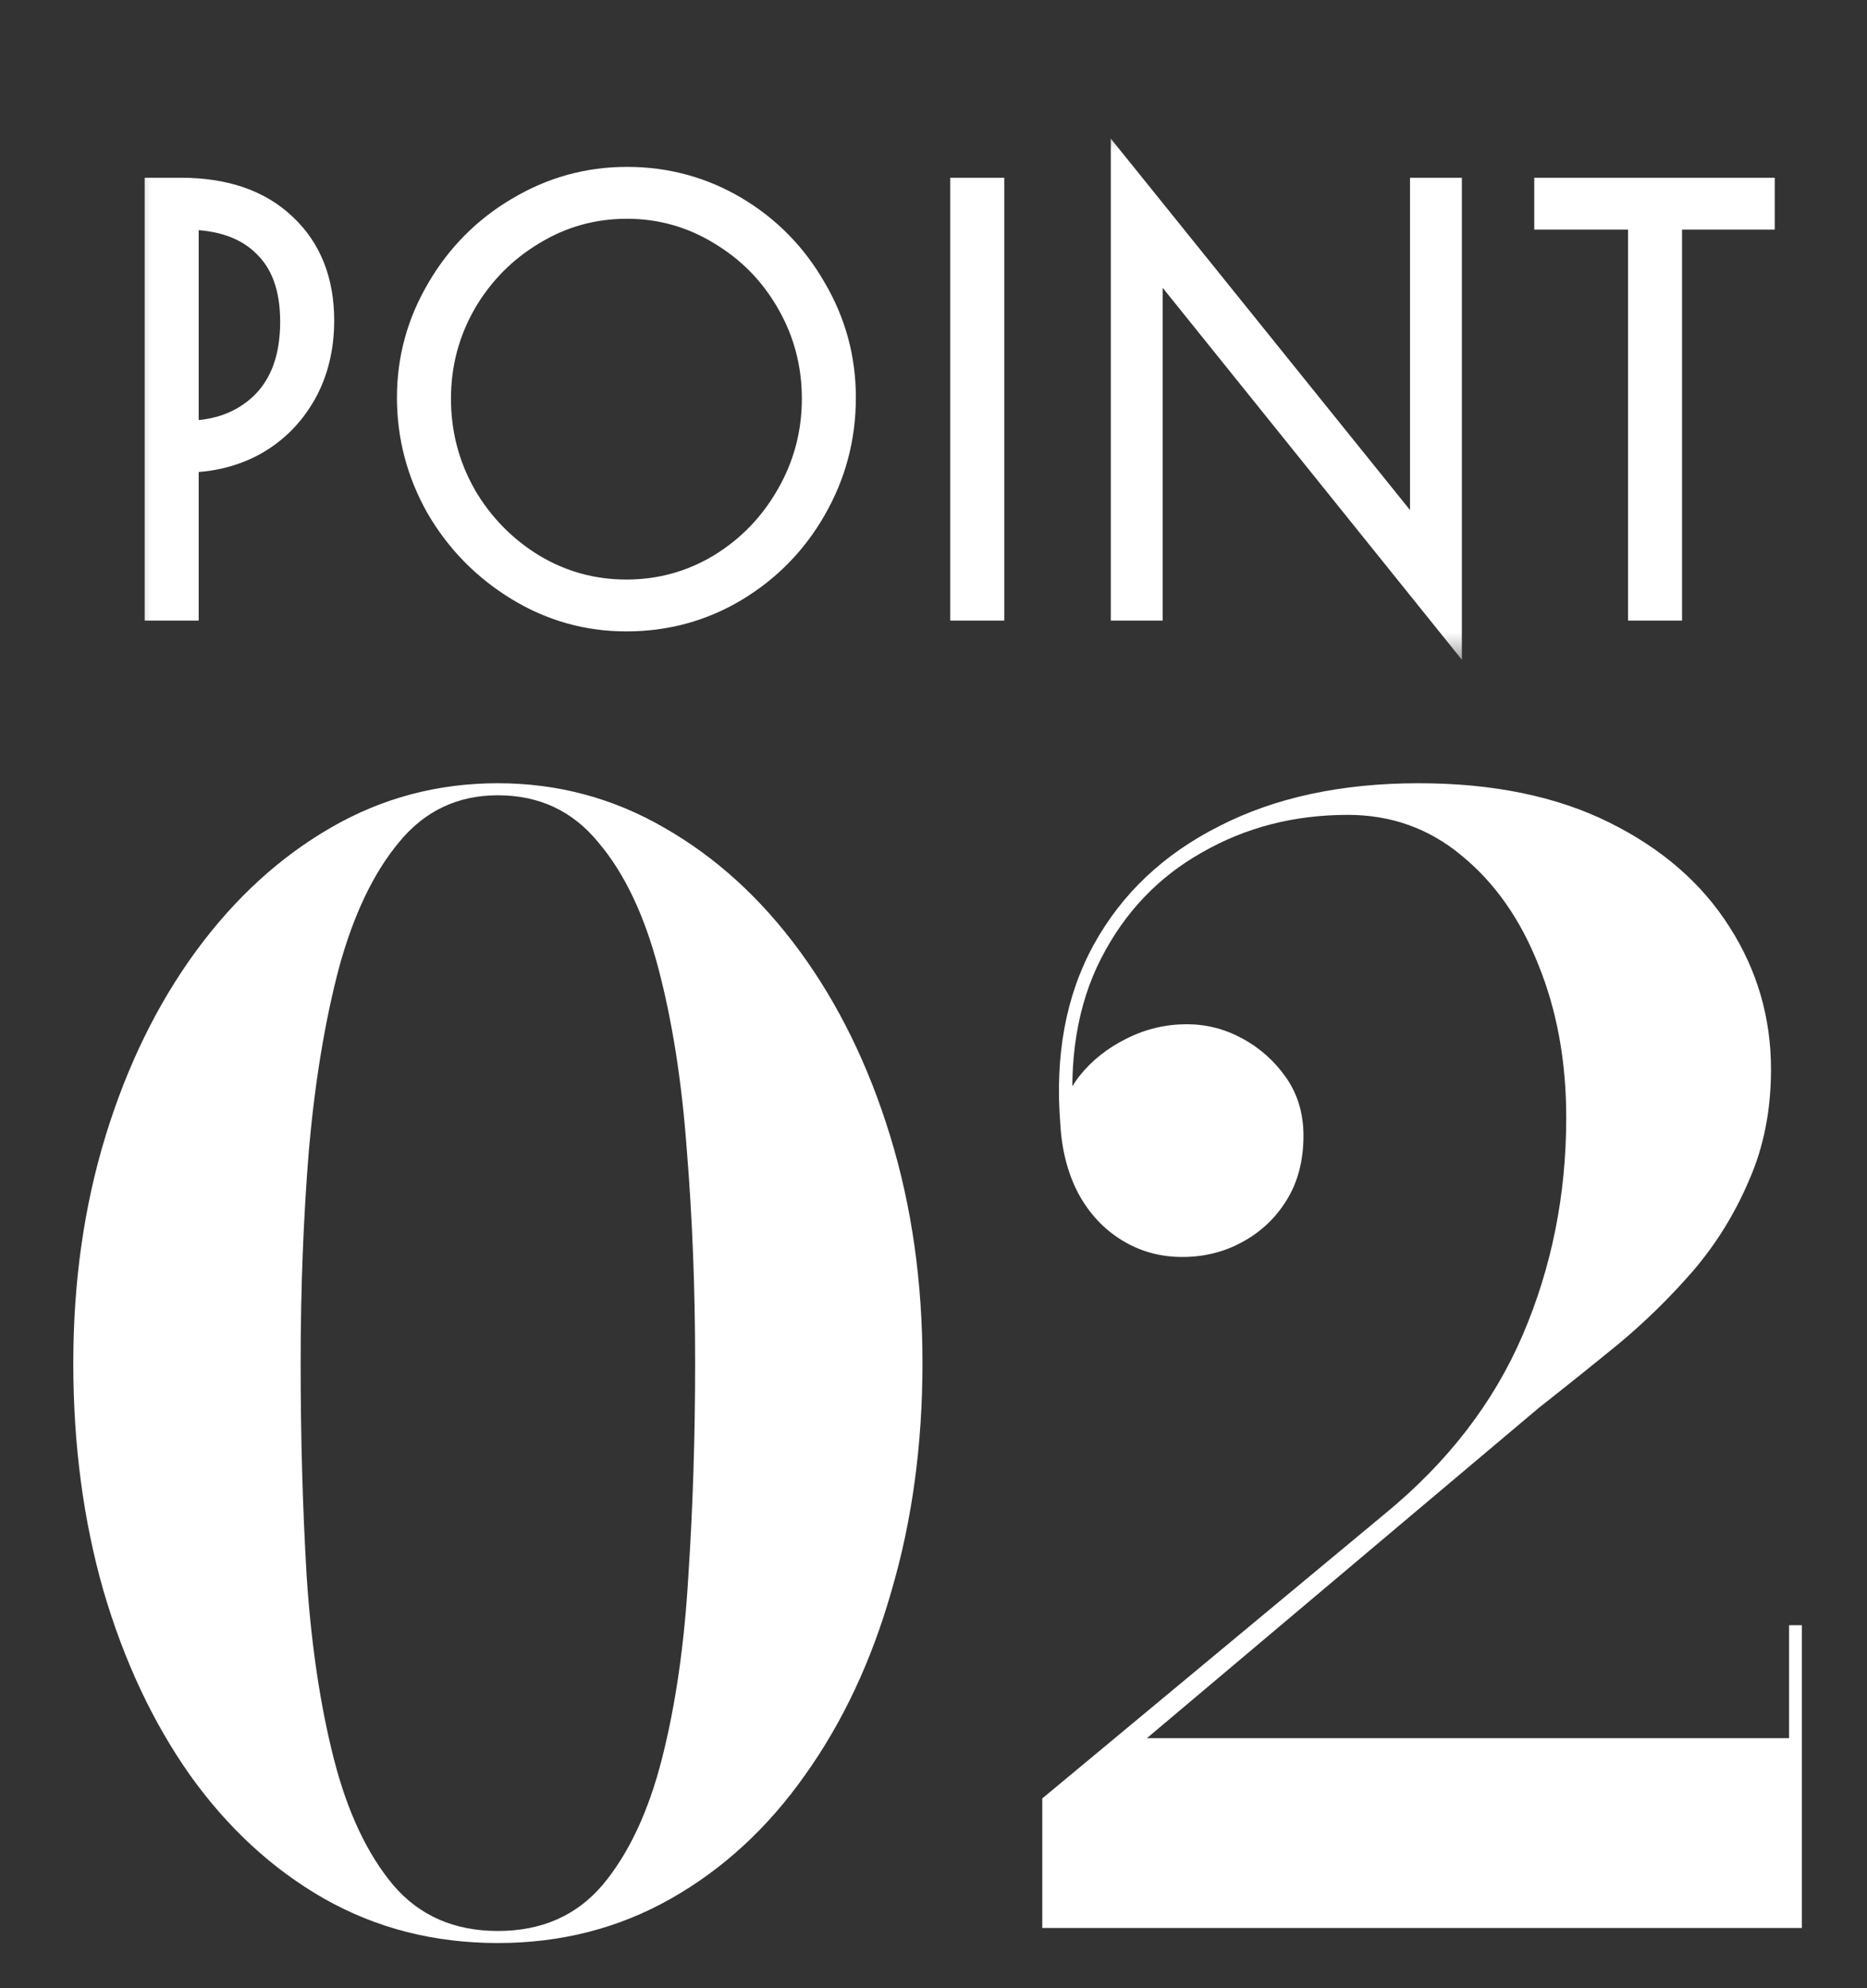
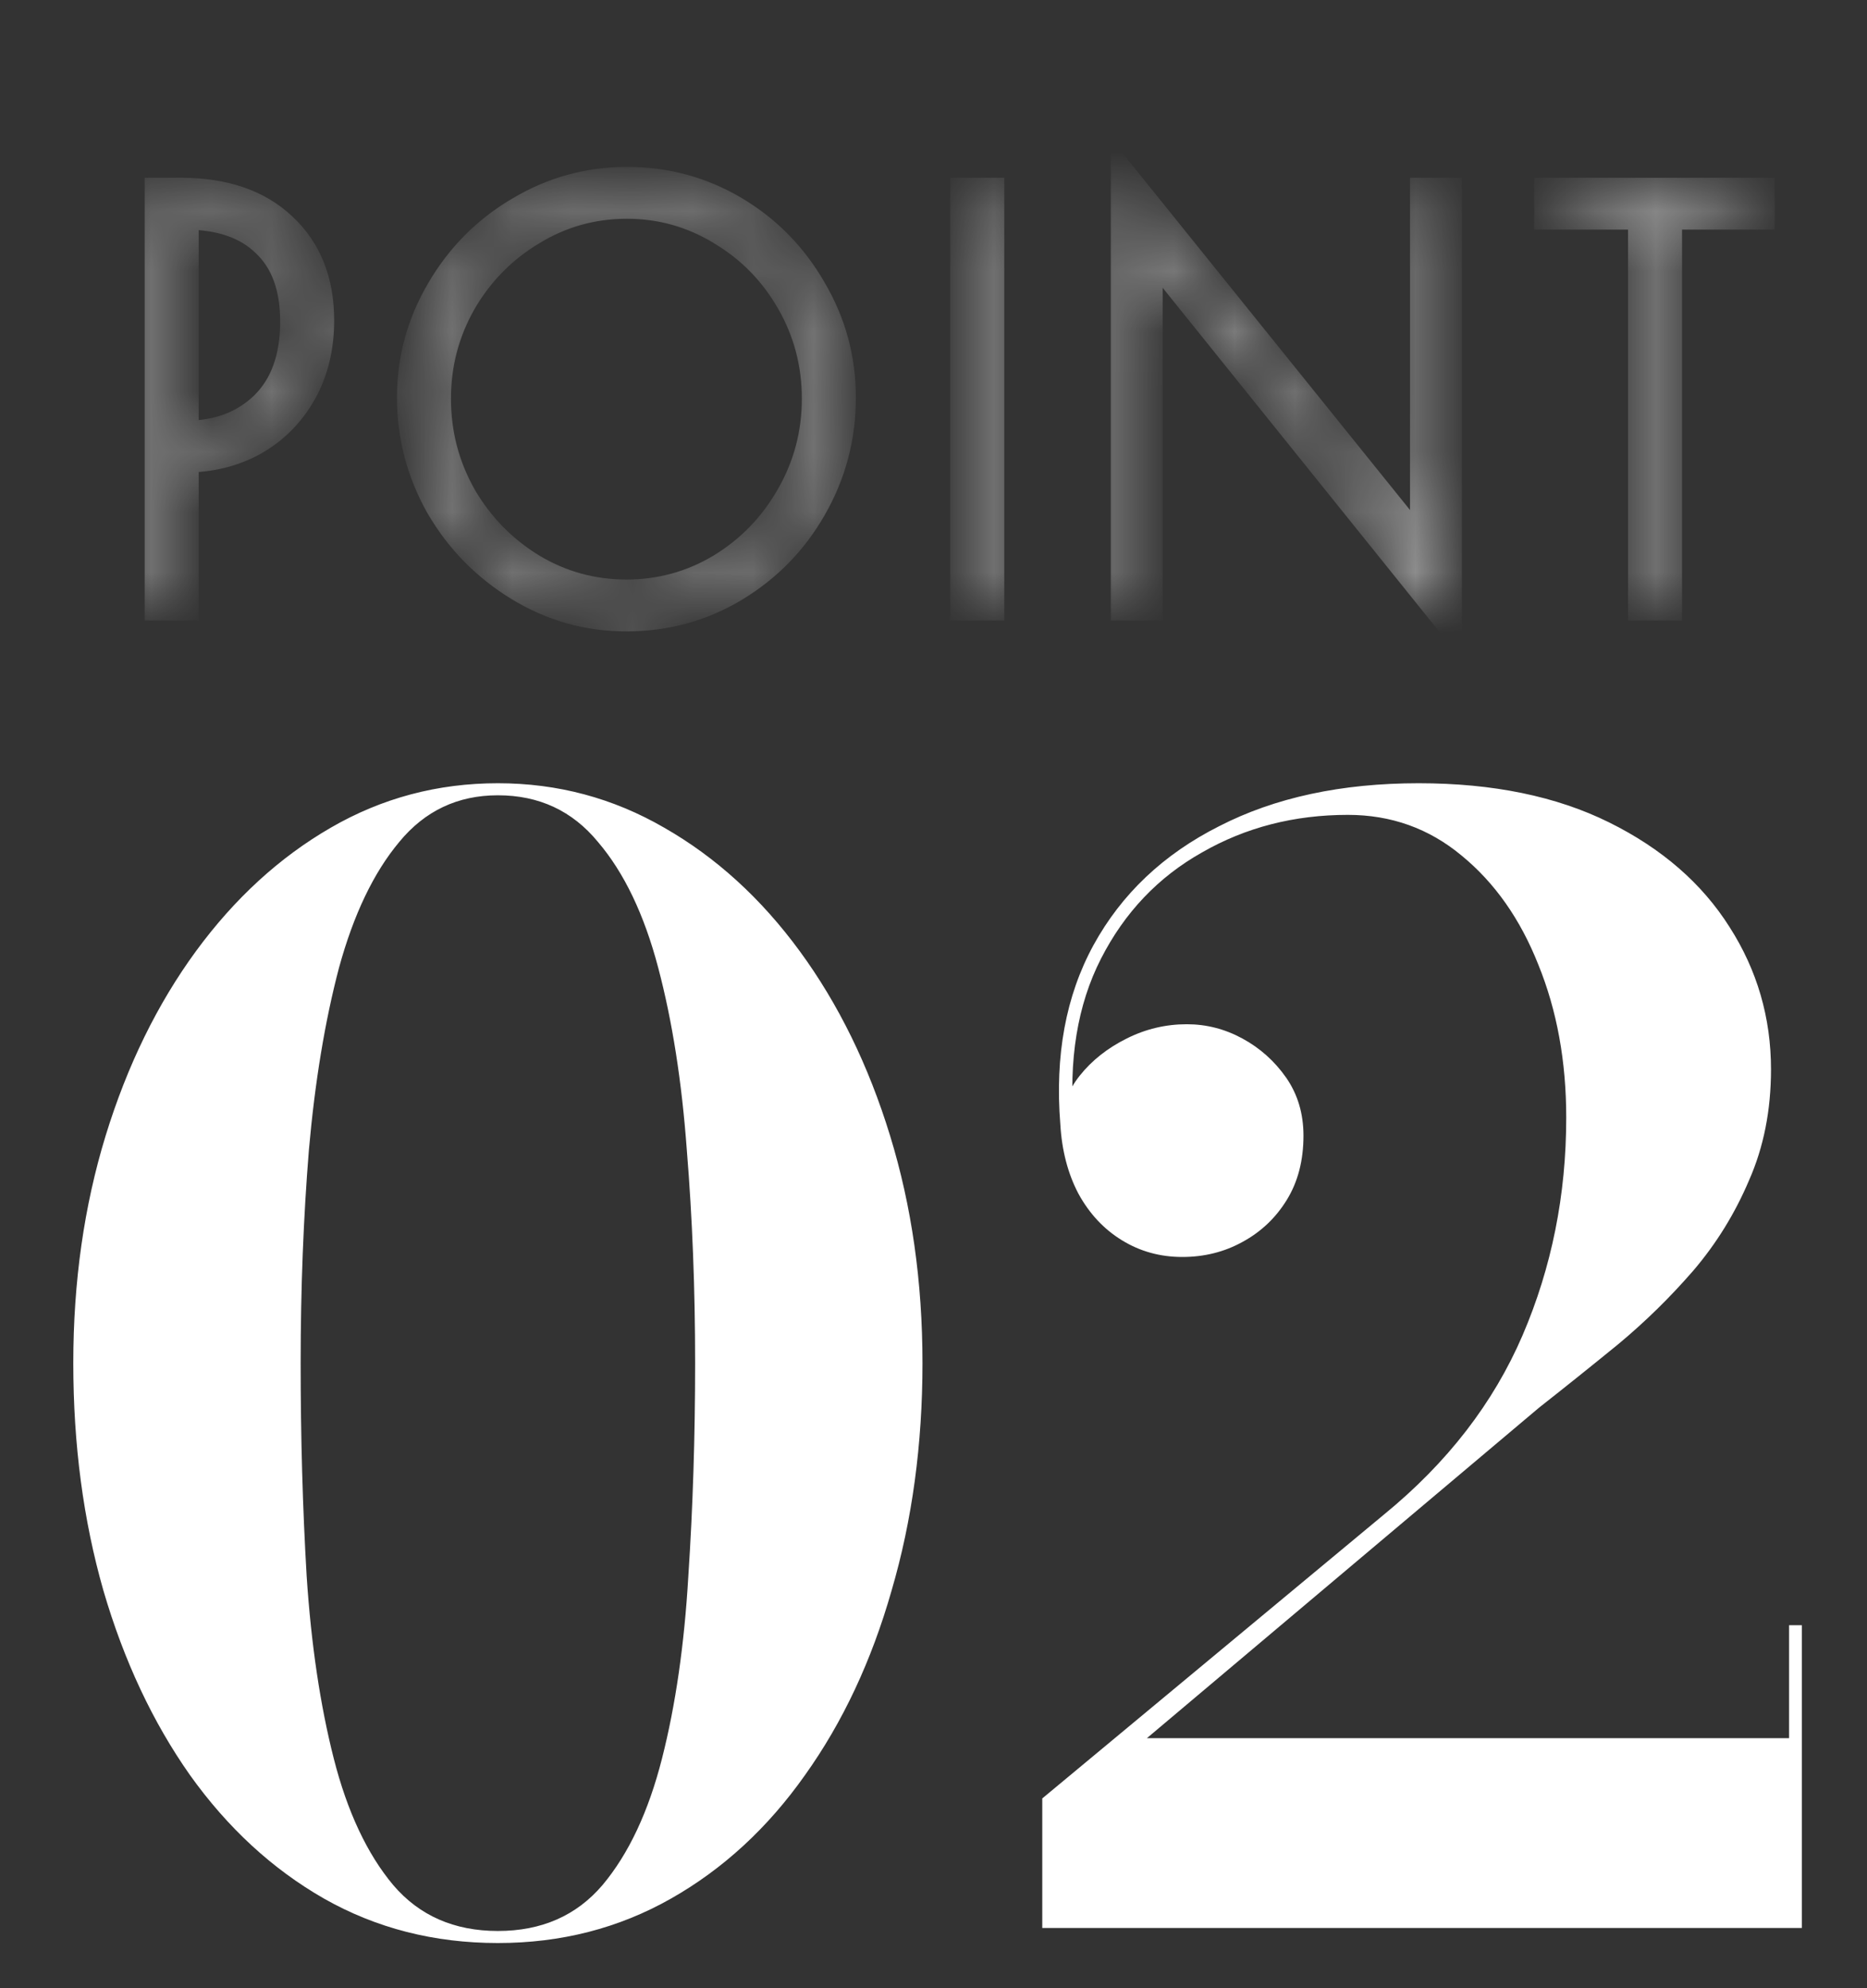
<svg xmlns="http://www.w3.org/2000/svg" width="31" height="33" viewBox="0 0 31 33" fill="none">
  <rect x="0" y="0" width="31" height="33" fill="#333333" stroke="none" />
  <path d="M8.267 32.25C7.208 32.25 6.246 32.004 5.379 31.512C4.521 31.021 3.779 30.337 3.154 29.462C2.538 28.587 2.058 27.567 1.717 26.4C1.383 25.233 1.217 23.975 1.217 22.625C1.217 21.275 1.396 20.017 1.754 18.85C2.113 17.683 2.613 16.663 3.254 15.787C3.896 14.912 4.642 14.229 5.492 13.738C6.342 13.246 7.267 13 8.267 13C9.258 13 10.179 13.246 11.029 13.738C11.888 14.229 12.638 14.912 13.279 15.787C13.921 16.663 14.421 17.683 14.779 18.85C15.138 20.017 15.317 21.275 15.317 22.625C15.317 23.975 15.146 25.233 14.804 26.4C14.471 27.567 13.992 28.587 13.367 29.462C12.75 30.337 12.008 31.021 11.142 31.512C10.275 32.004 9.317 32.25 8.267 32.25ZM8.267 32.05C8.992 32.05 9.571 31.796 10.004 31.288C10.438 30.771 10.767 30.071 10.992 29.188C11.217 28.304 11.363 27.296 11.429 26.163C11.504 25.029 11.542 23.85 11.542 22.625C11.542 21.392 11.496 20.212 11.404 19.087C11.321 17.954 11.163 16.946 10.929 16.062C10.696 15.179 10.363 14.483 9.929 13.975C9.504 13.458 8.95 13.2 8.267 13.2C7.6 13.2 7.054 13.458 6.629 13.975C6.204 14.483 5.871 15.179 5.629 16.062C5.396 16.946 5.229 17.954 5.129 19.087C5.038 20.212 4.992 21.392 4.992 22.625C4.992 23.85 5.025 25.029 5.092 26.163C5.167 27.296 5.317 28.304 5.542 29.188C5.767 30.071 6.096 30.771 6.529 31.288C6.963 31.796 7.542 32.05 8.267 32.05ZM17.306 32V29.85L22.981 25.137C24.031 24.279 24.797 23.288 25.281 22.163C25.764 21.038 26.006 19.833 26.006 18.55C26.006 17.617 25.852 16.771 25.543 16.012C25.243 15.254 24.818 14.65 24.268 14.2C23.727 13.75 23.097 13.525 22.381 13.525C21.489 13.525 20.681 13.733 19.956 14.15C19.231 14.558 18.672 15.146 18.281 15.912C17.889 16.679 17.739 17.596 17.831 18.663H17.631C17.631 18.371 17.731 18.1 17.931 17.85C18.131 17.6 18.389 17.396 18.706 17.238C19.022 17.079 19.356 17 19.706 17C20.031 17 20.339 17.079 20.631 17.238C20.922 17.396 21.164 17.613 21.356 17.887C21.547 18.163 21.643 18.483 21.643 18.85C21.643 19.258 21.552 19.613 21.368 19.913C21.185 20.212 20.939 20.446 20.631 20.613C20.331 20.779 19.997 20.863 19.631 20.863C19.264 20.863 18.931 20.771 18.631 20.587C18.331 20.404 18.089 20.146 17.906 19.812C17.731 19.479 17.631 19.096 17.606 18.663C17.514 17.521 17.697 16.529 18.156 15.688C18.622 14.838 19.318 14.179 20.243 13.713C21.168 13.238 22.272 13 23.556 13C24.789 13 25.843 13.217 26.718 13.65C27.593 14.083 28.26 14.662 28.718 15.387C29.177 16.104 29.406 16.892 29.406 17.75C29.406 18.425 29.285 19.038 29.043 19.587C28.81 20.137 28.502 20.637 28.118 21.087C27.735 21.529 27.318 21.938 26.868 22.312C26.418 22.679 25.981 23.029 25.556 23.363L19.043 28.85H29.706V26.975H29.918V32H17.306Z" fill="white" />
  <mask id="path-2-outside-1_317_14" maskUnits="userSpaceOnUse" x="2" y="2" width="28" height="9" fill="black">
-     <rect fill="white" x="2" y="2" width="28" height="9" />
    <path d="M2.702 3.25H2.999C3.707 3.25 4.259 3.439 4.655 3.817C5.051 4.189 5.249 4.69 5.249 5.32C5.249 5.758 5.153 6.148 4.961 6.49C4.769 6.826 4.508 7.087 4.178 7.273C3.848 7.453 3.479 7.543 3.071 7.543H2.999V10H2.702V3.25ZM3.089 7.282C3.635 7.282 4.082 7.114 4.43 6.778C4.778 6.436 4.952 5.956 4.952 5.338C4.952 4.75 4.787 4.3 4.457 3.988C4.133 3.67 3.671 3.511 3.071 3.511H2.999V7.282H3.089ZM10.401 10.18C9.771 10.18 9.186 10.015 8.646 9.685C8.106 9.355 7.677 8.917 7.359 8.371C7.047 7.819 6.891 7.228 6.891 6.598C6.891 5.974 7.05 5.392 7.368 4.852C7.686 4.306 8.115 3.874 8.655 3.556C9.195 3.232 9.78 3.07 10.41 3.07C11.046 3.07 11.631 3.229 12.165 3.547C12.699 3.865 13.122 4.297 13.434 4.843C13.752 5.383 13.911 5.968 13.911 6.598C13.911 7.246 13.752 7.846 13.434 8.398C13.122 8.944 12.696 9.379 12.156 9.703C11.622 10.021 11.037 10.18 10.401 10.18ZM10.401 9.919C10.977 9.919 11.511 9.772 12.003 9.478C12.495 9.178 12.885 8.776 13.173 8.272C13.467 7.762 13.614 7.21 13.614 6.616C13.614 6.028 13.47 5.482 13.182 4.978C12.894 4.474 12.504 4.075 12.012 3.781C11.52 3.481 10.986 3.331 10.41 3.331C9.828 3.331 9.291 3.481 8.799 3.781C8.307 4.075 7.914 4.474 7.62 4.978C7.332 5.482 7.188 6.028 7.188 6.616C7.188 7.21 7.332 7.762 7.62 8.272C7.914 8.776 8.307 9.178 8.799 9.478C9.291 9.772 9.825 9.919 10.401 9.919ZM16.078 3.25H16.375V10H16.078V3.25ZM19.005 3.925V10H18.744V3.151L23.712 9.316V3.25H23.973V10.099L19.005 3.925ZM27.332 3.511H25.775V3.25H29.168V3.511H27.629V10H27.332V3.511Z" />
  </mask>
-   <path d="M2.702 3.25H2.999C3.707 3.25 4.259 3.439 4.655 3.817C5.051 4.189 5.249 4.69 5.249 5.32C5.249 5.758 5.153 6.148 4.961 6.49C4.769 6.826 4.508 7.087 4.178 7.273C3.848 7.453 3.479 7.543 3.071 7.543H2.999V10H2.702V3.25ZM3.089 7.282C3.635 7.282 4.082 7.114 4.43 6.778C4.778 6.436 4.952 5.956 4.952 5.338C4.952 4.75 4.787 4.3 4.457 3.988C4.133 3.67 3.671 3.511 3.071 3.511H2.999V7.282H3.089ZM10.401 10.18C9.771 10.18 9.186 10.015 8.646 9.685C8.106 9.355 7.677 8.917 7.359 8.371C7.047 7.819 6.891 7.228 6.891 6.598C6.891 5.974 7.05 5.392 7.368 4.852C7.686 4.306 8.115 3.874 8.655 3.556C9.195 3.232 9.78 3.07 10.41 3.07C11.046 3.07 11.631 3.229 12.165 3.547C12.699 3.865 13.122 4.297 13.434 4.843C13.752 5.383 13.911 5.968 13.911 6.598C13.911 7.246 13.752 7.846 13.434 8.398C13.122 8.944 12.696 9.379 12.156 9.703C11.622 10.021 11.037 10.18 10.401 10.18ZM10.401 9.919C10.977 9.919 11.511 9.772 12.003 9.478C12.495 9.178 12.885 8.776 13.173 8.272C13.467 7.762 13.614 7.21 13.614 6.616C13.614 6.028 13.47 5.482 13.182 4.978C12.894 4.474 12.504 4.075 12.012 3.781C11.52 3.481 10.986 3.331 10.41 3.331C9.828 3.331 9.291 3.481 8.799 3.781C8.307 4.075 7.914 4.474 7.62 4.978C7.332 5.482 7.188 6.028 7.188 6.616C7.188 7.21 7.332 7.762 7.62 8.272C7.914 8.776 8.307 9.178 8.799 9.478C9.291 9.772 9.825 9.919 10.401 9.919ZM16.078 3.25H16.375V10H16.078V3.25ZM19.005 3.925V10H18.744V3.151L23.712 9.316V3.25H23.973V10.099L19.005 3.925ZM27.332 3.511H25.775V3.25H29.168V3.511H27.629V10H27.332V3.511Z" fill="white" />
  <path d="M2.702 3.25V2.95H2.402V3.25H2.702ZM4.655 3.817L4.448 4.034L4.45 4.036L4.655 3.817ZM4.961 6.49L5.221 6.639L5.223 6.637L4.961 6.49ZM4.178 7.273L4.322 7.536L4.325 7.534L4.178 7.273ZM2.999 7.543V7.243H2.699V7.543H2.999ZM2.999 10V10.3H3.299V10H2.999ZM2.702 10H2.402V10.3H2.702V10ZM4.43 6.778L4.638 6.994L4.64 6.992L4.43 6.778ZM4.457 3.988L4.247 4.202L4.251 4.206L4.457 3.988ZM2.999 3.511V3.211H2.699V3.511H2.999ZM2.999 7.282H2.699V7.582H2.999V7.282ZM2.702 3.25V3.55H2.999V3.25V2.95H2.702V3.25ZM2.999 3.25V3.55C3.653 3.55 4.123 3.724 4.448 4.034L4.655 3.817L4.862 3.6C4.395 3.154 3.761 2.95 2.999 2.95V3.25ZM4.655 3.817L4.45 4.036C4.775 4.342 4.949 4.758 4.949 5.32H5.249H5.549C5.549 4.622 5.327 4.036 4.86 3.598L4.655 3.817ZM5.249 5.32H4.949C4.949 5.713 4.863 6.051 4.699 6.343L4.961 6.49L5.223 6.637C5.443 6.245 5.549 5.803 5.549 5.32H5.249ZM4.961 6.49L4.701 6.341C4.535 6.631 4.312 6.853 4.031 7.012L4.178 7.273L4.325 7.534C4.704 7.321 5.003 7.021 5.221 6.639L4.961 6.49ZM4.178 7.273L4.034 7.01C3.752 7.164 3.433 7.243 3.071 7.243V7.543V7.843C3.525 7.843 3.944 7.742 4.322 7.536L4.178 7.273ZM3.071 7.543V7.243H2.999V7.543V7.843H3.071V7.543ZM2.999 7.543H2.699V10H2.999H3.299V7.543H2.999ZM2.999 10V9.7H2.702V10V10.3H2.999V10ZM2.702 10H3.002V3.25H2.702H2.402V10H2.702ZM3.089 7.282V7.582C3.702 7.582 4.227 7.391 4.638 6.994L4.43 6.778L4.222 6.562C3.937 6.837 3.568 6.982 3.089 6.982V7.282ZM4.43 6.778L4.64 6.992C5.06 6.579 5.252 6.014 5.252 5.338H4.952H4.652C4.652 5.898 4.496 6.293 4.22 6.564L4.43 6.778ZM4.952 5.338H5.252C5.252 4.693 5.069 4.154 4.663 3.77L4.457 3.988L4.251 4.206C4.505 4.446 4.652 4.807 4.652 5.338H4.952ZM4.457 3.988L4.667 3.774C4.271 3.385 3.723 3.211 3.071 3.211V3.511V3.811C3.619 3.811 3.995 3.955 4.247 4.202L4.457 3.988ZM3.071 3.511V3.211H2.999V3.511V3.811H3.071V3.511ZM2.999 3.511H2.699V7.282H2.999H3.299V3.511H2.999ZM2.999 7.282V7.582H3.089V7.282V6.982H2.999V7.282ZM8.646 9.685L8.49 9.941L8.646 9.685ZM7.359 8.371L7.098 8.519L7.1 8.522L7.359 8.371ZM7.368 4.852L7.627 5.004L7.628 5.003L7.368 4.852ZM8.655 3.556L8.808 3.815L8.81 3.813L8.655 3.556ZM12.165 3.547L12.012 3.805V3.805L12.165 3.547ZM13.434 4.843L13.174 4.992L13.176 4.995L13.434 4.843ZM13.434 8.398L13.174 8.248L13.174 8.249L13.434 8.398ZM12.156 9.703L12.31 9.961L12.311 9.96L12.156 9.703ZM12.003 9.478L12.157 9.736L12.159 9.734L12.003 9.478ZM13.173 8.272L12.914 8.122L12.913 8.123L13.173 8.272ZM13.182 4.978L13.443 4.829V4.829L13.182 4.978ZM12.012 3.781L11.856 4.037L11.858 4.039L12.012 3.781ZM8.799 3.781L8.953 4.039L8.956 4.037L8.799 3.781ZM7.62 4.978L7.361 4.827L7.36 4.829L7.62 4.978ZM7.62 8.272L7.359 8.42L7.361 8.423L7.62 8.272ZM8.799 9.478L8.643 9.734L8.645 9.736L8.799 9.478ZM10.401 10.18V9.88C9.827 9.88 9.296 9.73 8.803 9.429L8.646 9.685L8.49 9.941C9.077 10.3 9.716 10.48 10.401 10.48V10.18ZM8.646 9.685L8.803 9.429C8.305 9.125 7.912 8.723 7.619 8.22L7.359 8.371L7.1 8.522C7.443 9.111 7.908 9.585 8.49 9.941L8.646 9.685ZM7.359 8.371L7.621 8.223C7.334 7.716 7.191 7.176 7.191 6.598H6.891H6.591C6.591 7.28 6.761 7.922 7.098 8.519L7.359 8.371ZM6.891 6.598H7.191C7.191 6.028 7.336 5.498 7.627 5.004L7.368 4.852L7.11 4.7C6.765 5.286 6.591 5.92 6.591 6.598H6.891ZM7.368 4.852L7.628 5.003C7.92 4.501 8.312 4.106 8.808 3.815L8.655 3.556L8.503 3.297C7.918 3.642 7.453 4.111 7.109 4.701L7.368 4.852ZM8.655 3.556L8.81 3.813C9.303 3.517 9.835 3.37 10.41 3.37V3.07V2.77C9.726 2.77 9.088 2.947 8.501 3.299L8.655 3.556ZM10.41 3.07V3.37C10.994 3.37 11.525 3.515 12.012 3.805L12.165 3.547L12.319 3.289C11.737 2.943 11.099 2.77 10.41 2.77V3.07ZM12.165 3.547L12.012 3.805C12.501 4.096 12.887 4.49 13.174 4.992L13.434 4.843L13.695 4.694C13.357 4.104 12.898 3.634 12.319 3.289L12.165 3.547ZM13.434 4.843L13.176 4.995C13.466 5.489 13.611 6.021 13.611 6.598H13.911H14.211C14.211 5.915 14.038 5.277 13.693 4.691L13.434 4.843ZM13.911 6.598H13.611C13.611 7.194 13.466 7.743 13.174 8.248L13.434 8.398L13.694 8.548C14.039 7.949 14.211 7.298 14.211 6.598H13.911ZM13.434 8.398L13.174 8.249C12.887 8.75 12.498 9.148 12.002 9.446L12.156 9.703L12.311 9.96C12.895 9.61 13.357 9.138 13.695 8.547L13.434 8.398ZM12.156 9.703L12.003 9.445C11.516 9.735 10.985 9.88 10.401 9.88V10.18V10.48C11.09 10.48 11.728 10.307 12.31 9.961L12.156 9.703ZM10.401 9.919V10.219C11.031 10.219 11.618 10.057 12.157 9.736L12.003 9.478L11.85 9.22C11.404 9.487 10.924 9.619 10.401 9.619V9.919ZM12.003 9.478L12.159 9.734C12.695 9.408 13.121 8.969 13.434 8.421L13.173 8.272L12.913 8.123C12.65 8.584 12.296 8.948 11.847 9.222L12.003 9.478ZM13.173 8.272L13.433 8.422C13.754 7.866 13.914 7.262 13.914 6.616H13.614H13.314C13.314 7.158 13.181 7.658 12.914 8.122L13.173 8.272ZM13.614 6.616H13.914C13.914 5.976 13.757 5.379 13.443 4.829L13.182 4.978L12.922 5.127C13.184 5.585 13.314 6.08 13.314 6.616H13.614ZM13.182 4.978L13.443 4.829C13.13 4.281 12.703 3.844 12.166 3.523L12.012 3.781L11.858 4.039C12.306 4.306 12.659 4.667 12.922 5.127L13.182 4.978ZM12.012 3.781L12.168 3.525C11.63 3.196 11.041 3.031 10.41 3.031V3.331V3.631C10.931 3.631 11.411 3.766 11.856 4.037L12.012 3.781ZM10.41 3.331V3.031C9.774 3.031 9.183 3.196 8.643 3.525L8.799 3.781L8.956 4.037C9.4 3.766 9.883 3.631 10.41 3.631V3.331ZM8.799 3.781L8.645 3.523C8.109 3.844 7.68 4.28 7.361 4.827L7.62 4.978L7.879 5.129C8.148 4.668 8.506 4.306 8.953 4.039L8.799 3.781ZM7.62 4.978L7.36 4.829C7.046 5.379 6.888 5.976 6.888 6.616H7.188H7.488C7.488 6.08 7.619 5.585 7.881 5.127L7.62 4.978ZM7.188 6.616H6.888C6.888 7.261 7.045 7.864 7.359 8.42L7.62 8.272L7.882 8.124C7.619 7.66 7.488 7.159 7.488 6.616H7.188ZM7.62 8.272L7.361 8.423C7.68 8.97 8.108 9.408 8.643 9.734L8.799 9.478L8.956 9.222C8.507 8.948 8.149 8.582 7.879 8.121L7.62 8.272ZM8.799 9.478L8.645 9.736C9.184 10.057 9.771 10.219 10.401 10.219V9.919V9.619C9.879 9.619 9.398 9.487 8.953 9.22L8.799 9.478ZM16.078 3.25V2.95H15.778V3.25H16.078ZM16.375 3.25H16.675V2.95H16.375V3.25ZM16.375 10V10.3H16.675V10H16.375ZM16.078 10H15.778V10.3H16.078V10ZM16.078 3.25V3.55H16.375V3.25V2.95H16.078V3.25ZM16.375 3.25H16.076V10H16.375H16.675V3.25H16.375ZM16.375 10V9.7H16.078V10V10.3H16.375V10ZM16.078 10H16.378V3.25H16.078H15.778V10H16.078ZM19.005 3.925L19.239 3.737L18.705 3.074V3.925H19.005ZM19.005 10V10.3H19.305V10H19.005ZM18.744 10H18.444V10.3H18.744V10ZM18.744 3.151L18.978 2.963L18.444 2.301V3.151H18.744ZM23.712 9.316L23.478 9.504L24.012 10.166V9.316H23.712ZM23.712 3.25V2.95H23.412V3.25H23.712ZM23.973 3.25H24.273V2.95H23.973V3.25ZM23.973 10.099L23.739 10.287L24.273 10.95V10.099H23.973ZM19.005 3.925H18.705V10H19.005H19.305V3.925H19.005ZM19.005 10V9.7H18.744V10V10.3H19.005V10ZM18.744 10H19.044V3.151H18.744H18.444V10H18.744ZM18.744 3.151L18.51 3.339L23.478 9.504L23.712 9.316L23.946 9.128L18.978 2.963L18.744 3.151ZM23.712 9.316H24.012V3.25H23.712H23.412V9.316H23.712ZM23.712 3.25V3.55H23.973V3.25V2.95H23.712V3.25ZM23.973 3.25H23.673V10.099H23.973H24.273V3.25H23.973ZM23.973 10.099L24.207 9.911L19.239 3.737L19.005 3.925L18.771 4.113L23.739 10.287L23.973 10.099ZM27.332 3.511H27.632V3.211H27.332V3.511ZM25.775 3.511H25.475V3.811H25.775V3.511ZM25.775 3.25V2.95H25.475V3.25H25.775ZM29.168 3.25H29.468V2.95H29.168V3.25ZM29.168 3.511V3.811H29.468V3.511H29.168ZM27.629 3.511V3.211H27.329V3.511H27.629ZM27.629 10V10.3H27.929V10H27.629ZM27.332 10H27.032V10.3H27.332V10ZM27.332 3.511V3.211H25.775V3.511V3.811H27.332V3.511ZM25.775 3.511H26.075V3.25H25.775H25.475V3.511H25.775ZM25.775 3.25V3.55H29.168V3.25V2.95H25.775V3.25ZM29.168 3.25H28.868V3.511H29.168H29.468V3.25H29.168ZM29.168 3.511V3.211H27.629V3.511V3.811H29.168V3.511ZM27.629 3.511H27.329V10H27.629H27.929V3.511H27.629ZM27.629 10V9.7H27.332V10V10.3H27.629V10ZM27.332 10H27.632V3.511H27.332H27.032V10H27.332Z" fill="white" mask="url(#path-2-outside-1_317_14)" />
</svg>